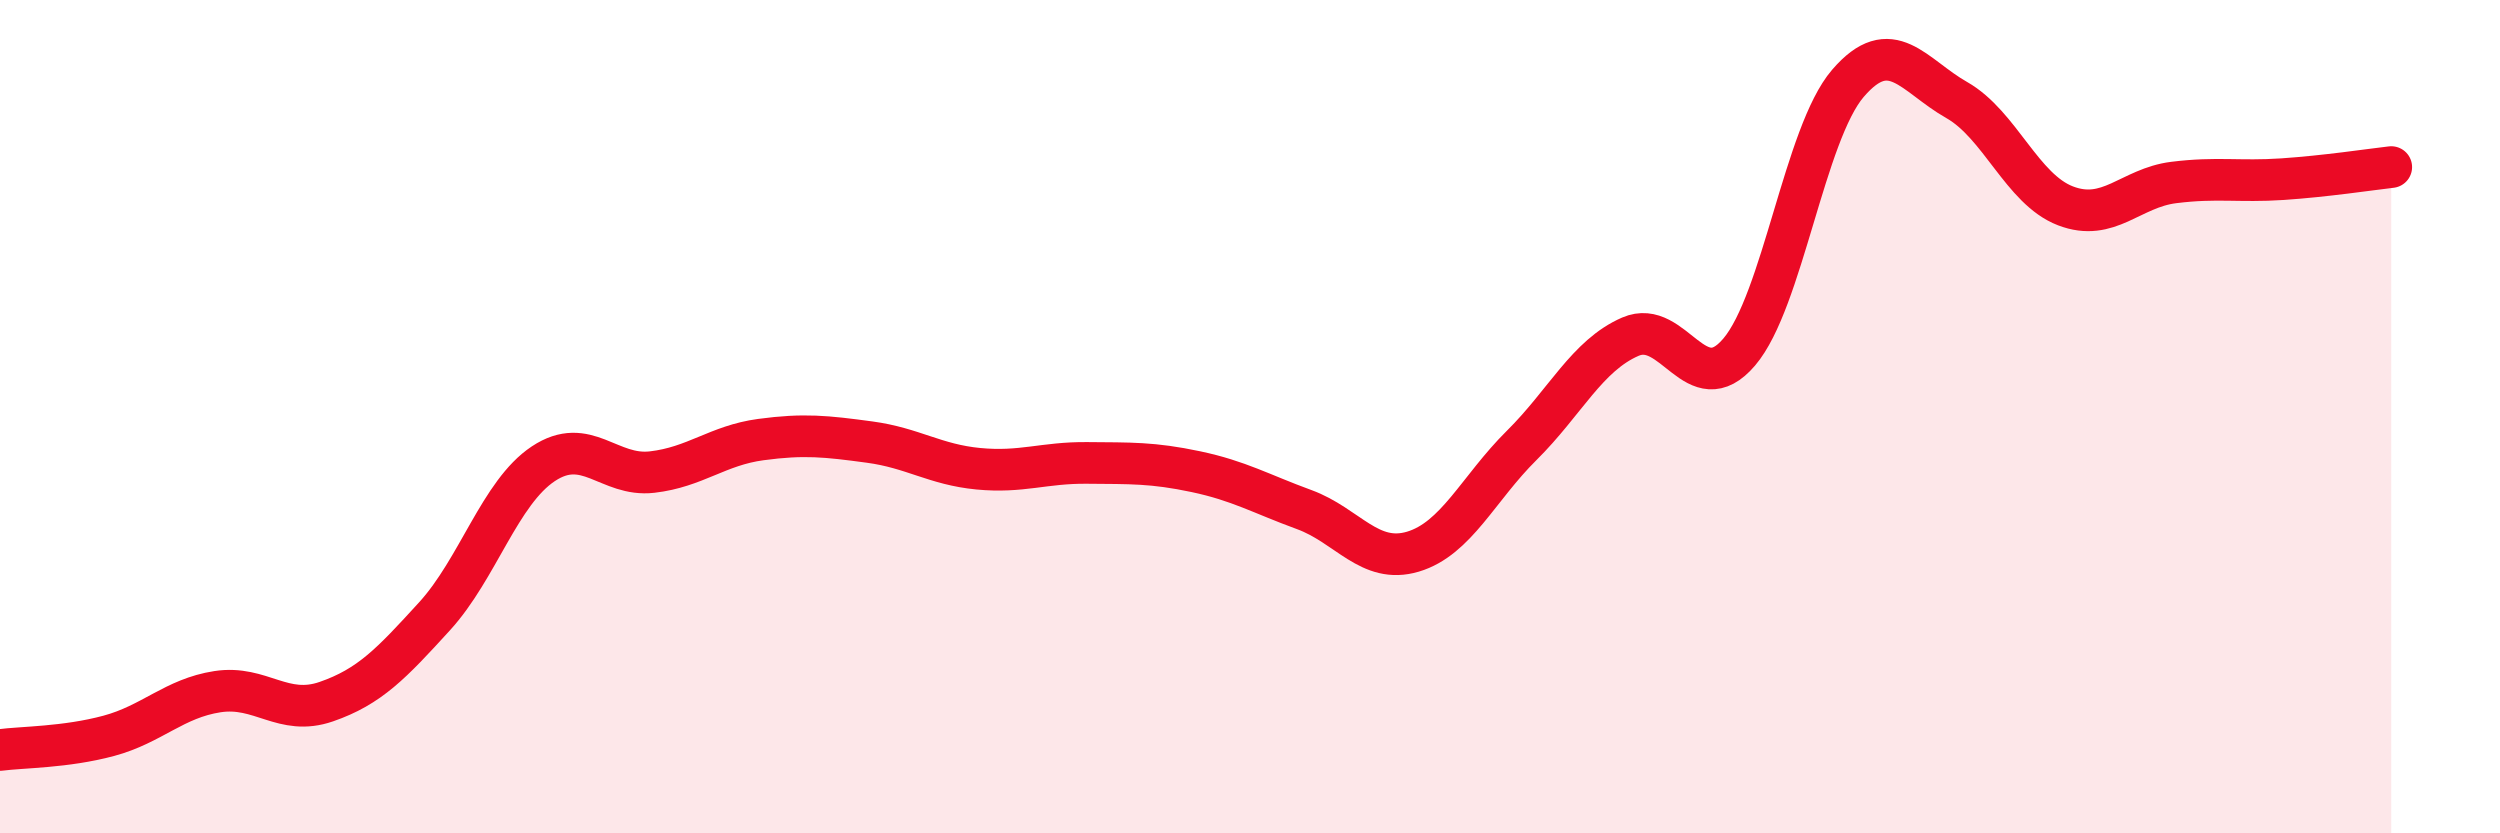
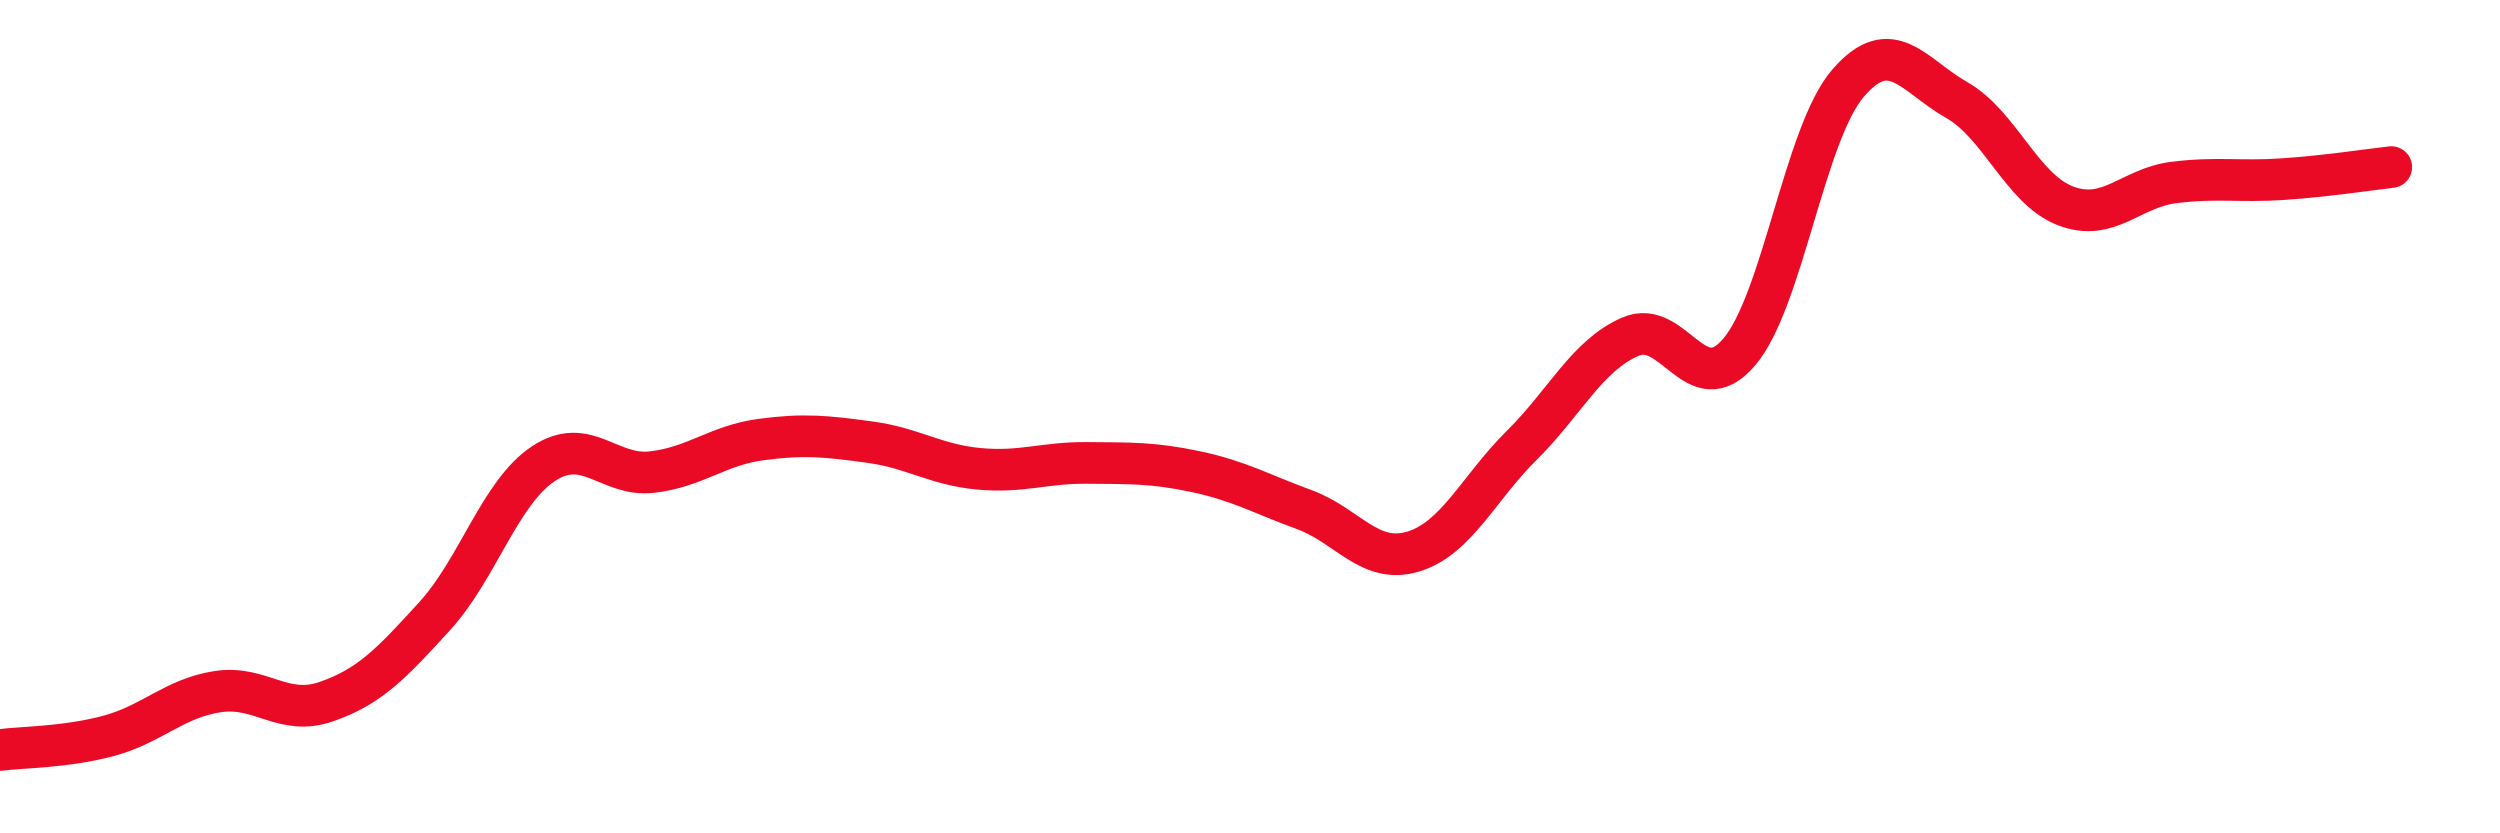
<svg xmlns="http://www.w3.org/2000/svg" width="60" height="20" viewBox="0 0 60 20">
-   <path d="M 0,18 C 0.52,17.93 1.57,17.94 2.61,17.66 C 3.65,17.38 4.18,16.76 5.22,16.6 C 6.26,16.44 6.79,17.2 7.83,16.84 C 8.87,16.48 9.39,15.93 10.43,14.79 C 11.47,13.65 12,11.82 13.04,11.13 C 14.08,10.44 14.61,11.45 15.65,11.33 C 16.69,11.21 17.22,10.69 18.26,10.55 C 19.3,10.41 19.83,10.47 20.87,10.61 C 21.91,10.75 22.44,11.15 23.48,11.25 C 24.52,11.35 25.05,11.1 26.09,11.11 C 27.13,11.12 27.66,11.1 28.7,11.32 C 29.74,11.54 30.26,11.85 31.3,12.23 C 32.34,12.61 32.87,13.55 33.91,13.24 C 34.95,12.93 35.48,11.72 36.52,10.69 C 37.56,9.66 38.09,8.53 39.13,8.08 C 40.17,7.63 40.7,9.67 41.74,8.45 C 42.78,7.23 43.31,3.21 44.35,2 C 45.39,0.79 45.92,1.81 46.96,2.4 C 48,2.99 48.53,4.54 49.57,4.94 C 50.61,5.34 51.13,4.51 52.17,4.38 C 53.21,4.25 53.74,4.37 54.78,4.3 C 55.82,4.23 56.87,4.07 57.39,4.01L57.39 20L0 20Z" fill="#EB0A25" opacity="0.1" stroke-linecap="round" stroke-linejoin="round" />
  <path d="M 0,18 C 0.52,17.93 1.57,17.94 2.61,17.66 C 3.65,17.38 4.18,16.76 5.22,16.6 C 6.26,16.44 6.79,17.2 7.83,16.84 C 8.87,16.48 9.39,15.93 10.43,14.79 C 11.47,13.65 12,11.82 13.04,11.13 C 14.08,10.44 14.61,11.45 15.65,11.33 C 16.69,11.21 17.22,10.69 18.26,10.55 C 19.3,10.41 19.83,10.47 20.87,10.61 C 21.91,10.75 22.44,11.15 23.48,11.25 C 24.52,11.35 25.05,11.1 26.09,11.11 C 27.13,11.12 27.66,11.1 28.7,11.32 C 29.74,11.54 30.26,11.85 31.3,12.23 C 32.34,12.61 32.87,13.55 33.91,13.24 C 34.95,12.93 35.48,11.72 36.52,10.69 C 37.56,9.66 38.09,8.53 39.13,8.08 C 40.17,7.63 40.7,9.67 41.74,8.45 C 42.78,7.23 43.31,3.21 44.35,2 C 45.39,0.79 45.92,1.81 46.96,2.4 C 48,2.99 48.53,4.54 49.57,4.94 C 50.61,5.34 51.13,4.51 52.17,4.38 C 53.21,4.25 53.74,4.37 54.78,4.3 C 55.82,4.23 56.87,4.07 57.39,4.01" stroke="#EB0A25" stroke-width="1" fill="none" stroke-linecap="round" stroke-linejoin="round" />
</svg>